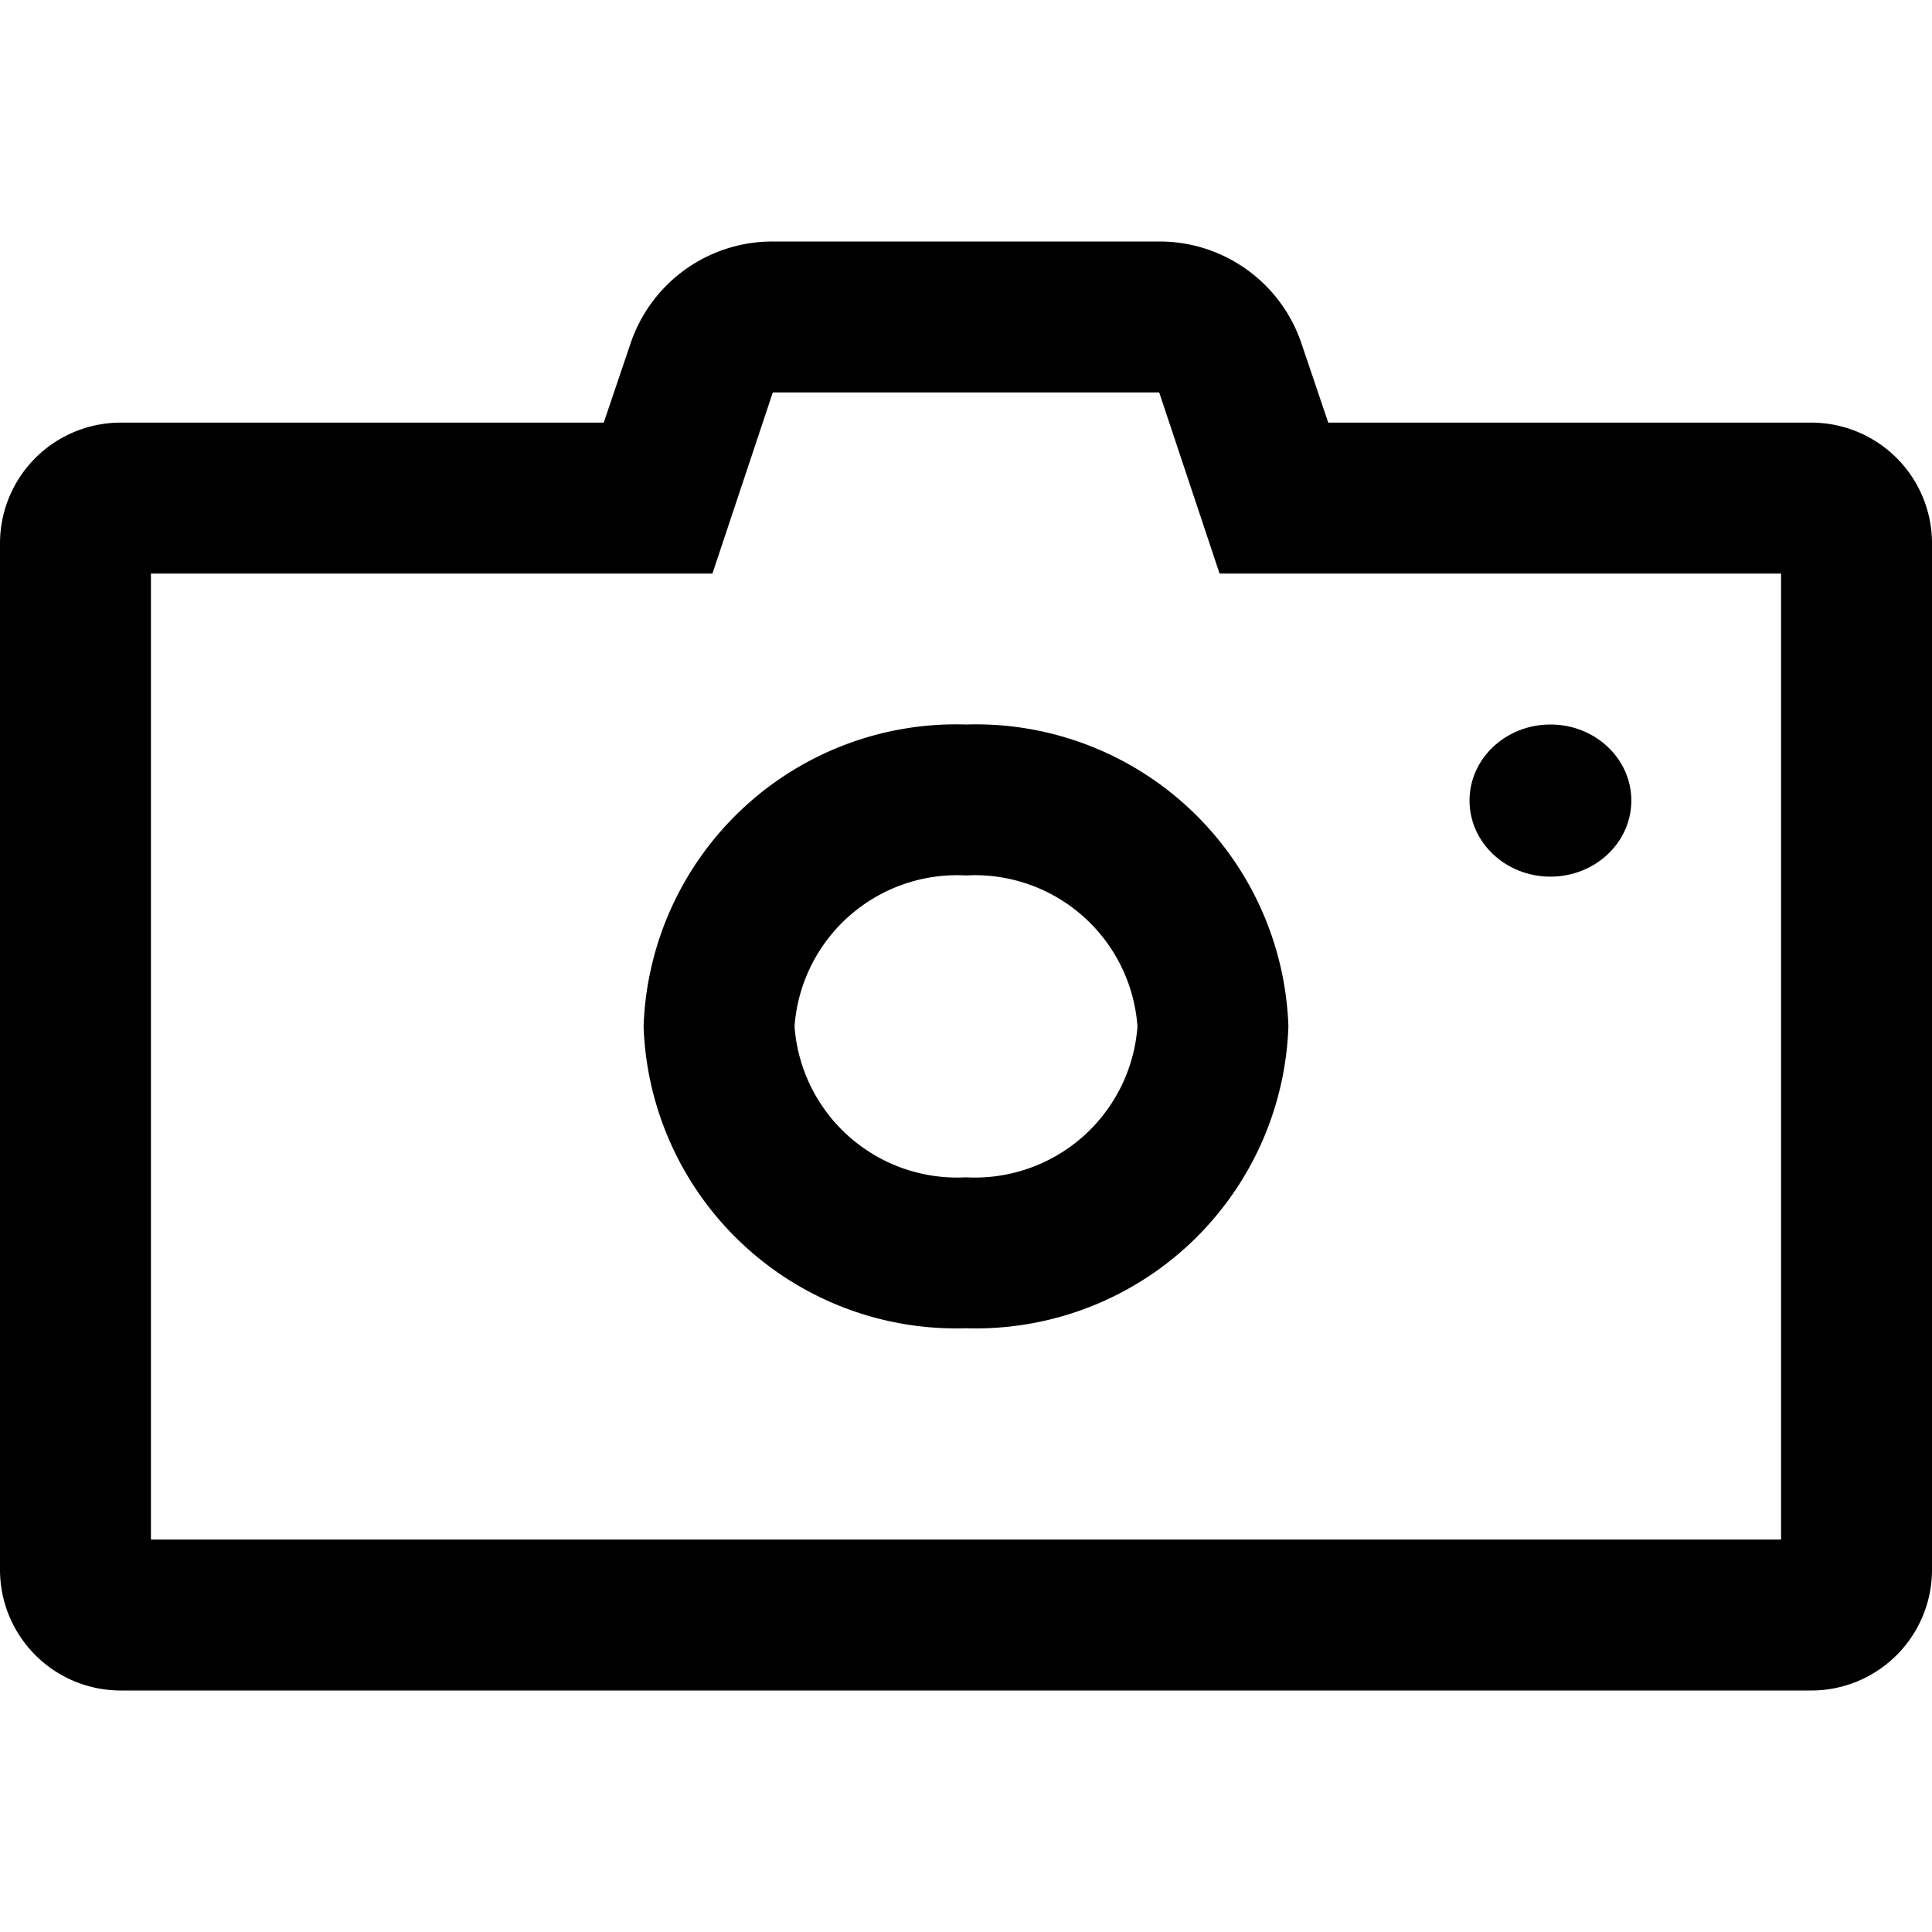
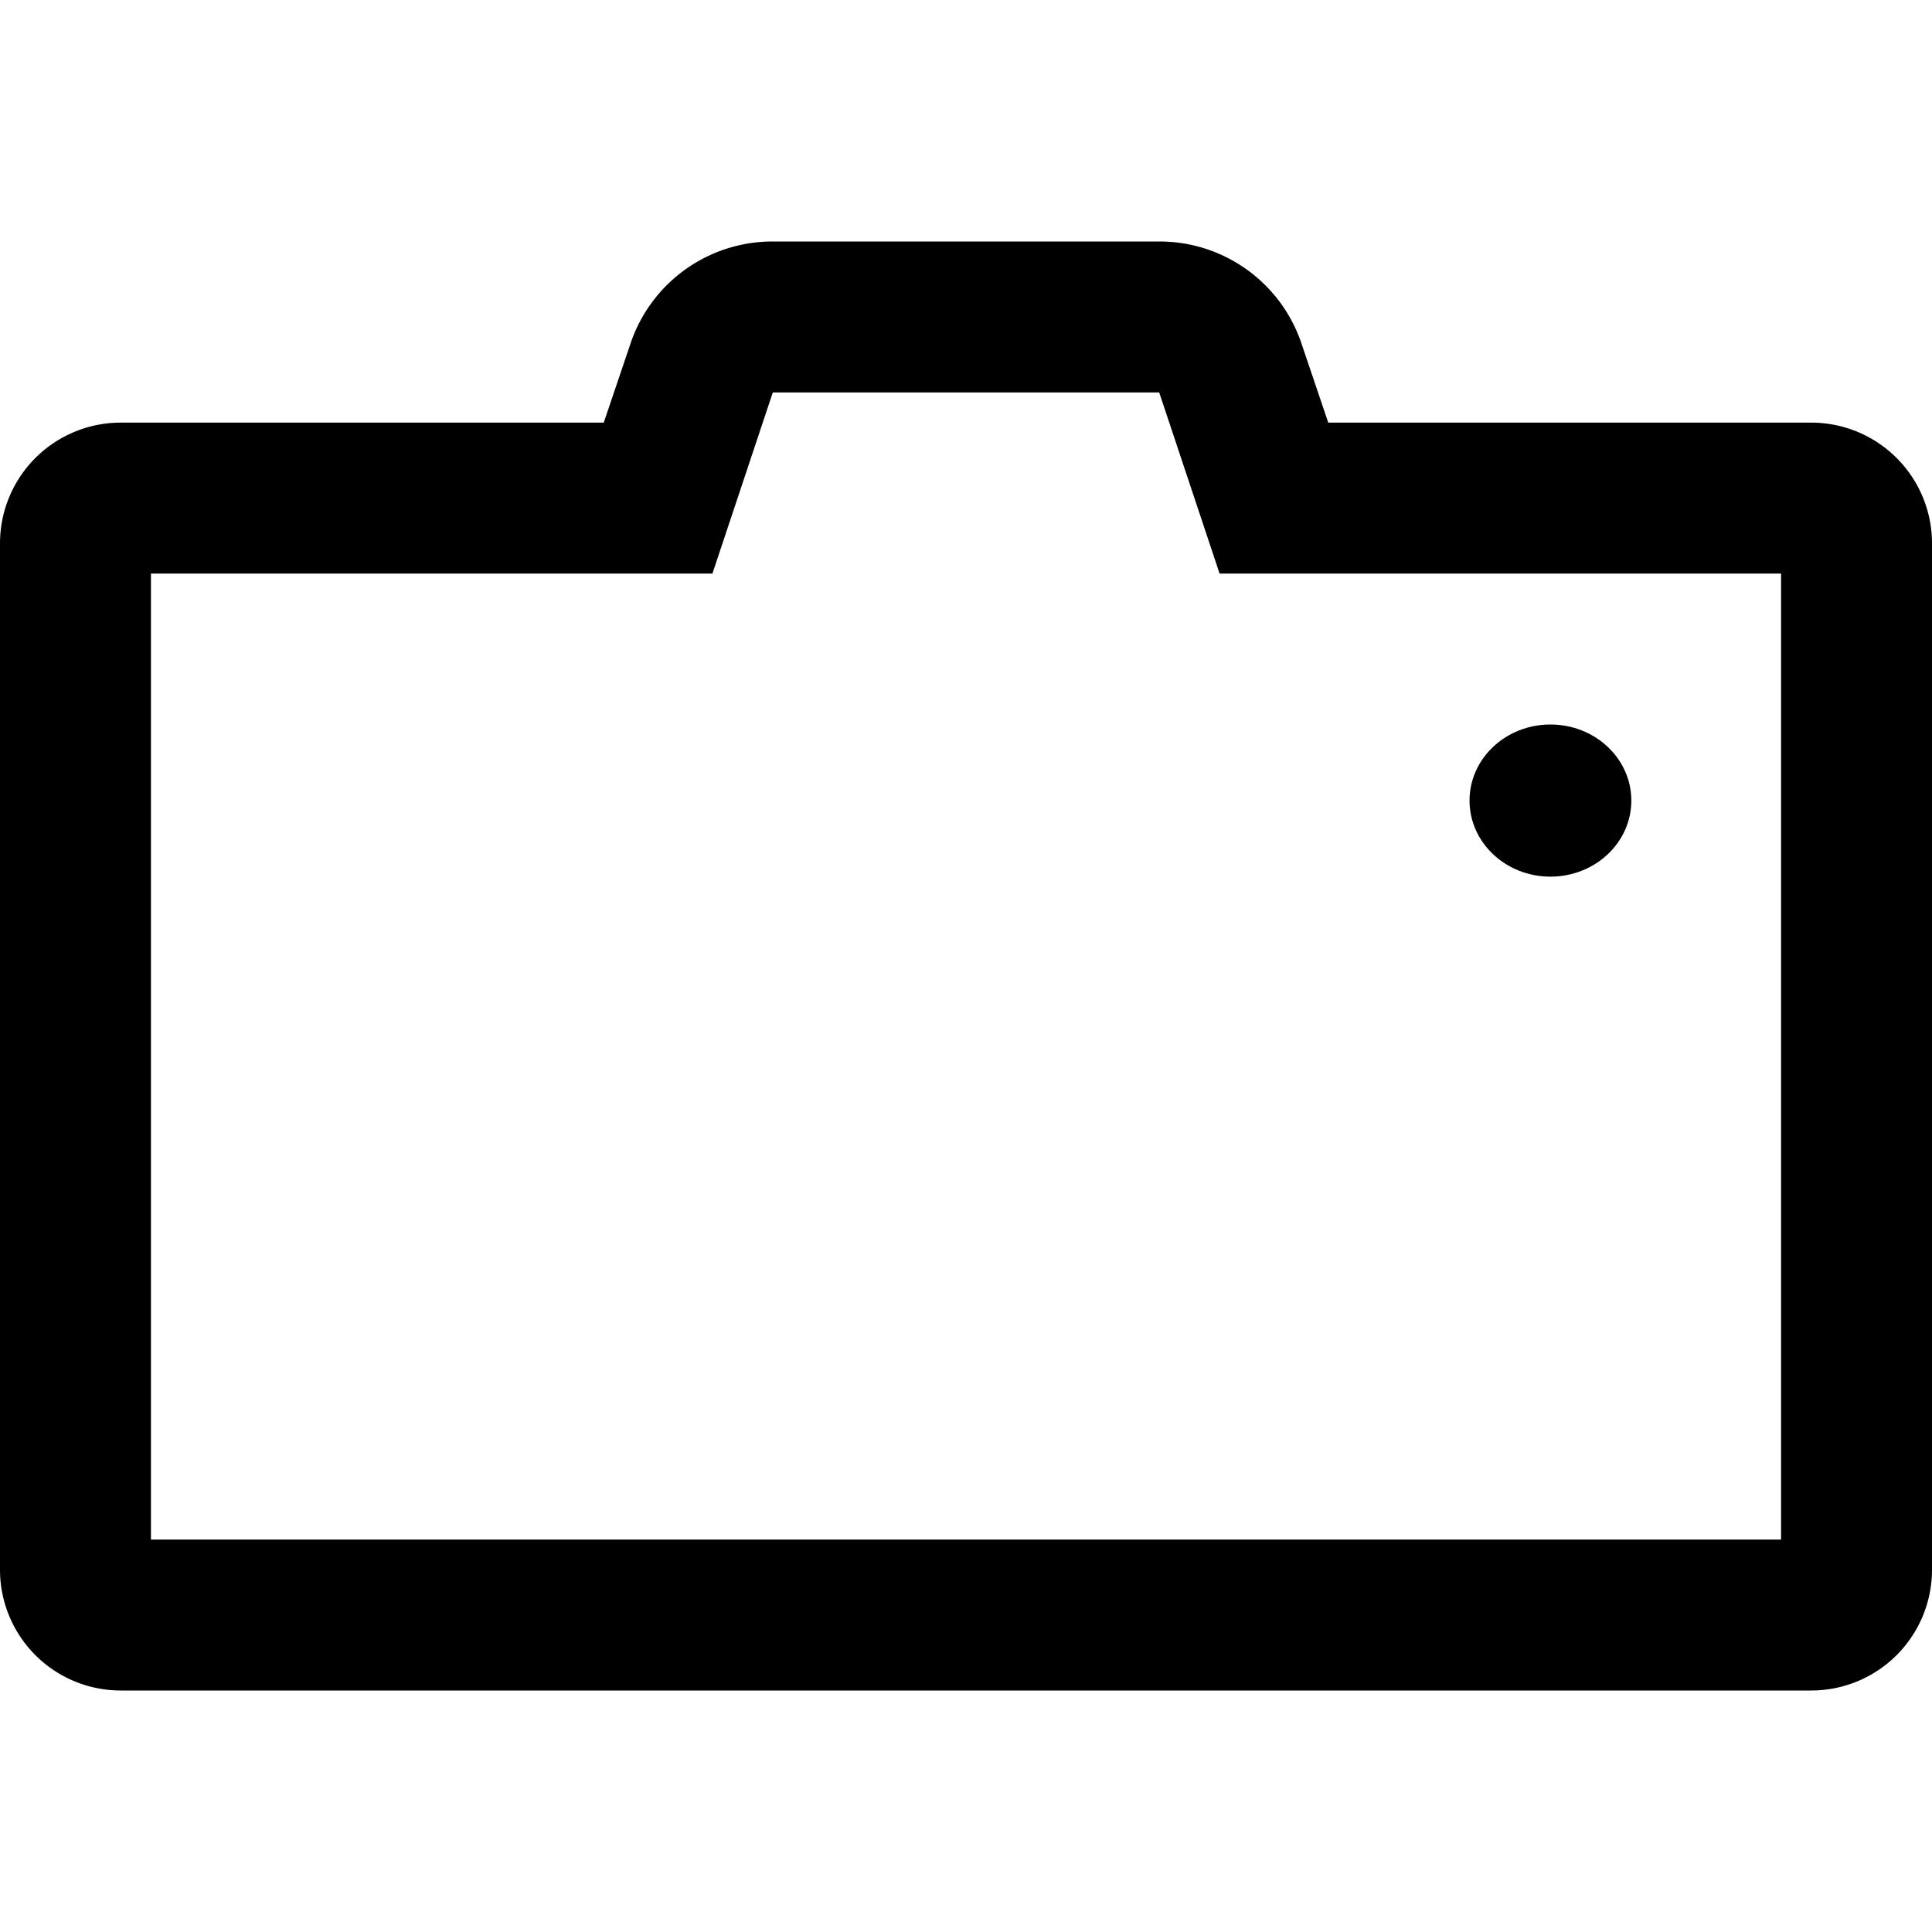
<svg xmlns="http://www.w3.org/2000/svg" fill="#000000" width="800px" height="800px" viewBox="0 0 16 16">
  <path d="M15 3.5h-4l-.22-.65A1.24 1.24 0 0 0 9.6 2H6.4a1.24 1.24 0 0 0-1.18.85L5 3.5H1a1 1 0 0 0-1 1V13a1 1 0 0 0 1 1h14a1 1 0 0 0 1-1V4.5a1 1 0 0 0-1-1zm-.25 9.25H1.25v-8H5.9l.5-1.5h3.2l.5 1.5h4.65z" />
-   <path d="M8 6a2.59 2.59 0 0 0-2.67 2.5A2.59 2.59 0 0 0 8 11a2.59 2.59 0 0 0 2.67-2.5A2.59 2.59 0 0 0 8 6zm0 3.75A1.35 1.35 0 0 1 6.58 8.5 1.35 1.35 0 0 1 8 7.25 1.35 1.35 0 0 1 9.42 8.5 1.35 1.35 0 0 1 8 9.75z" />
  <ellipse cx="12.84" cy="6.63" rx=".67" ry=".63" />
</svg>